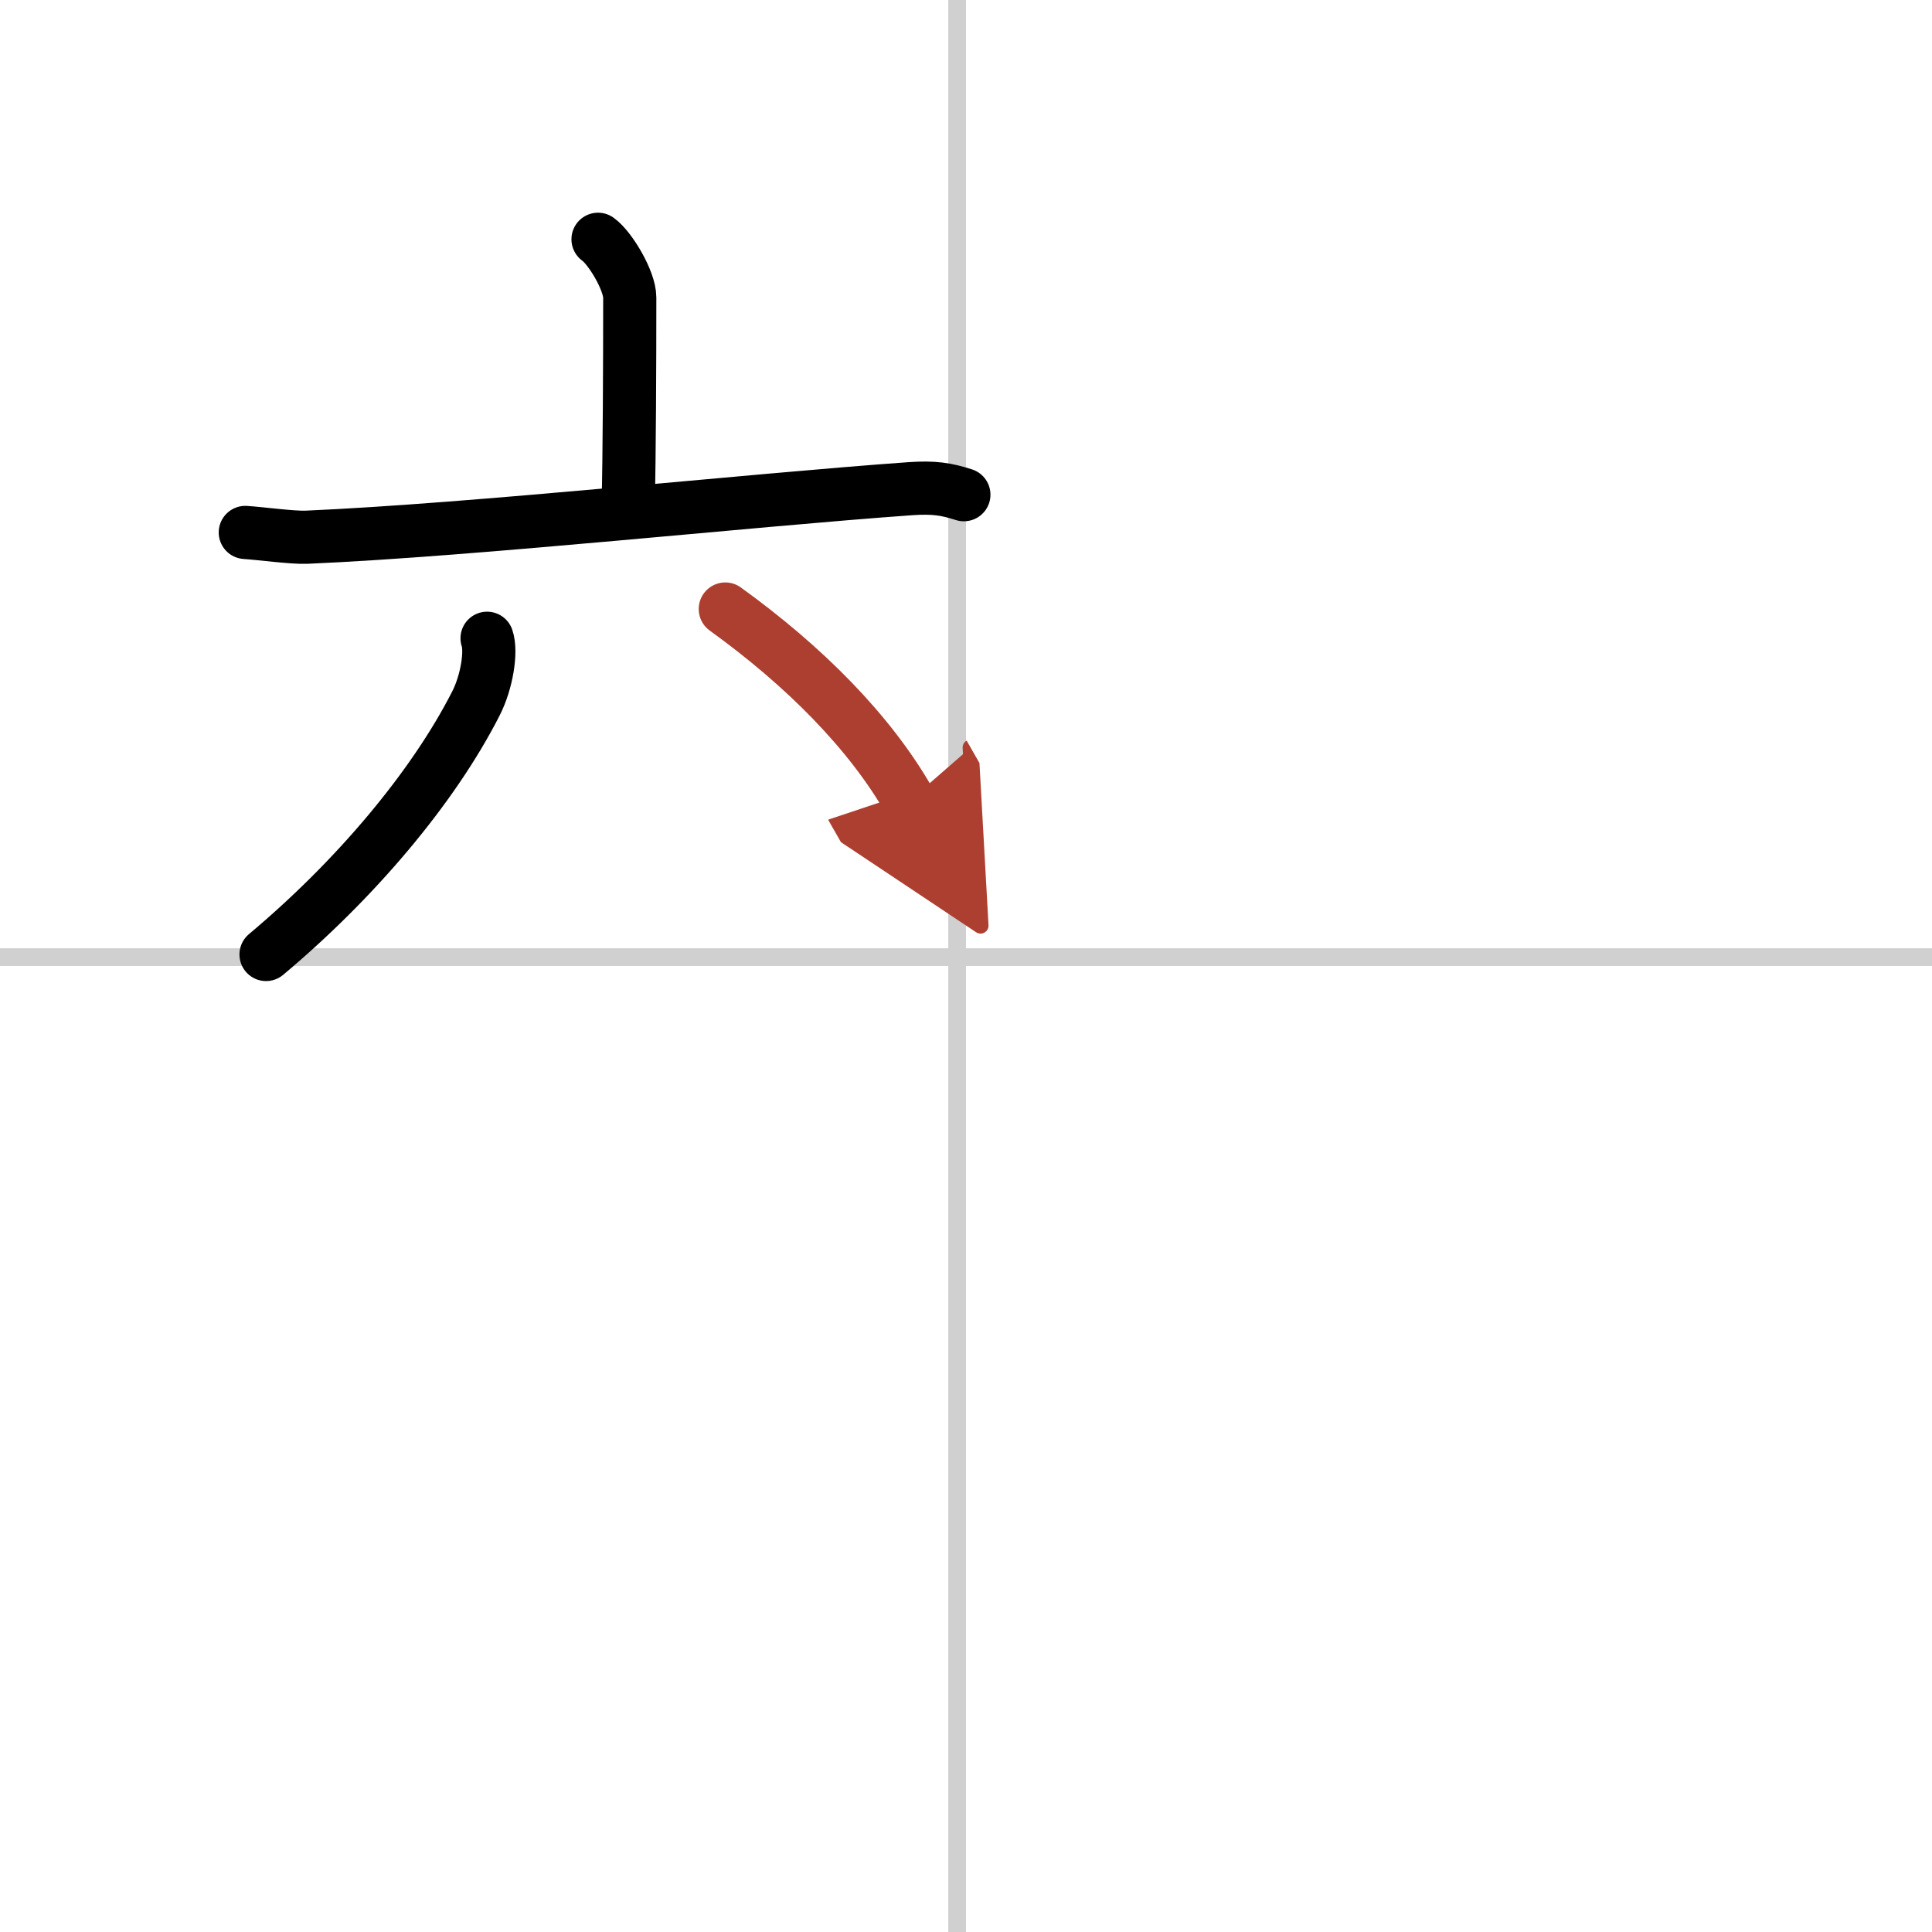
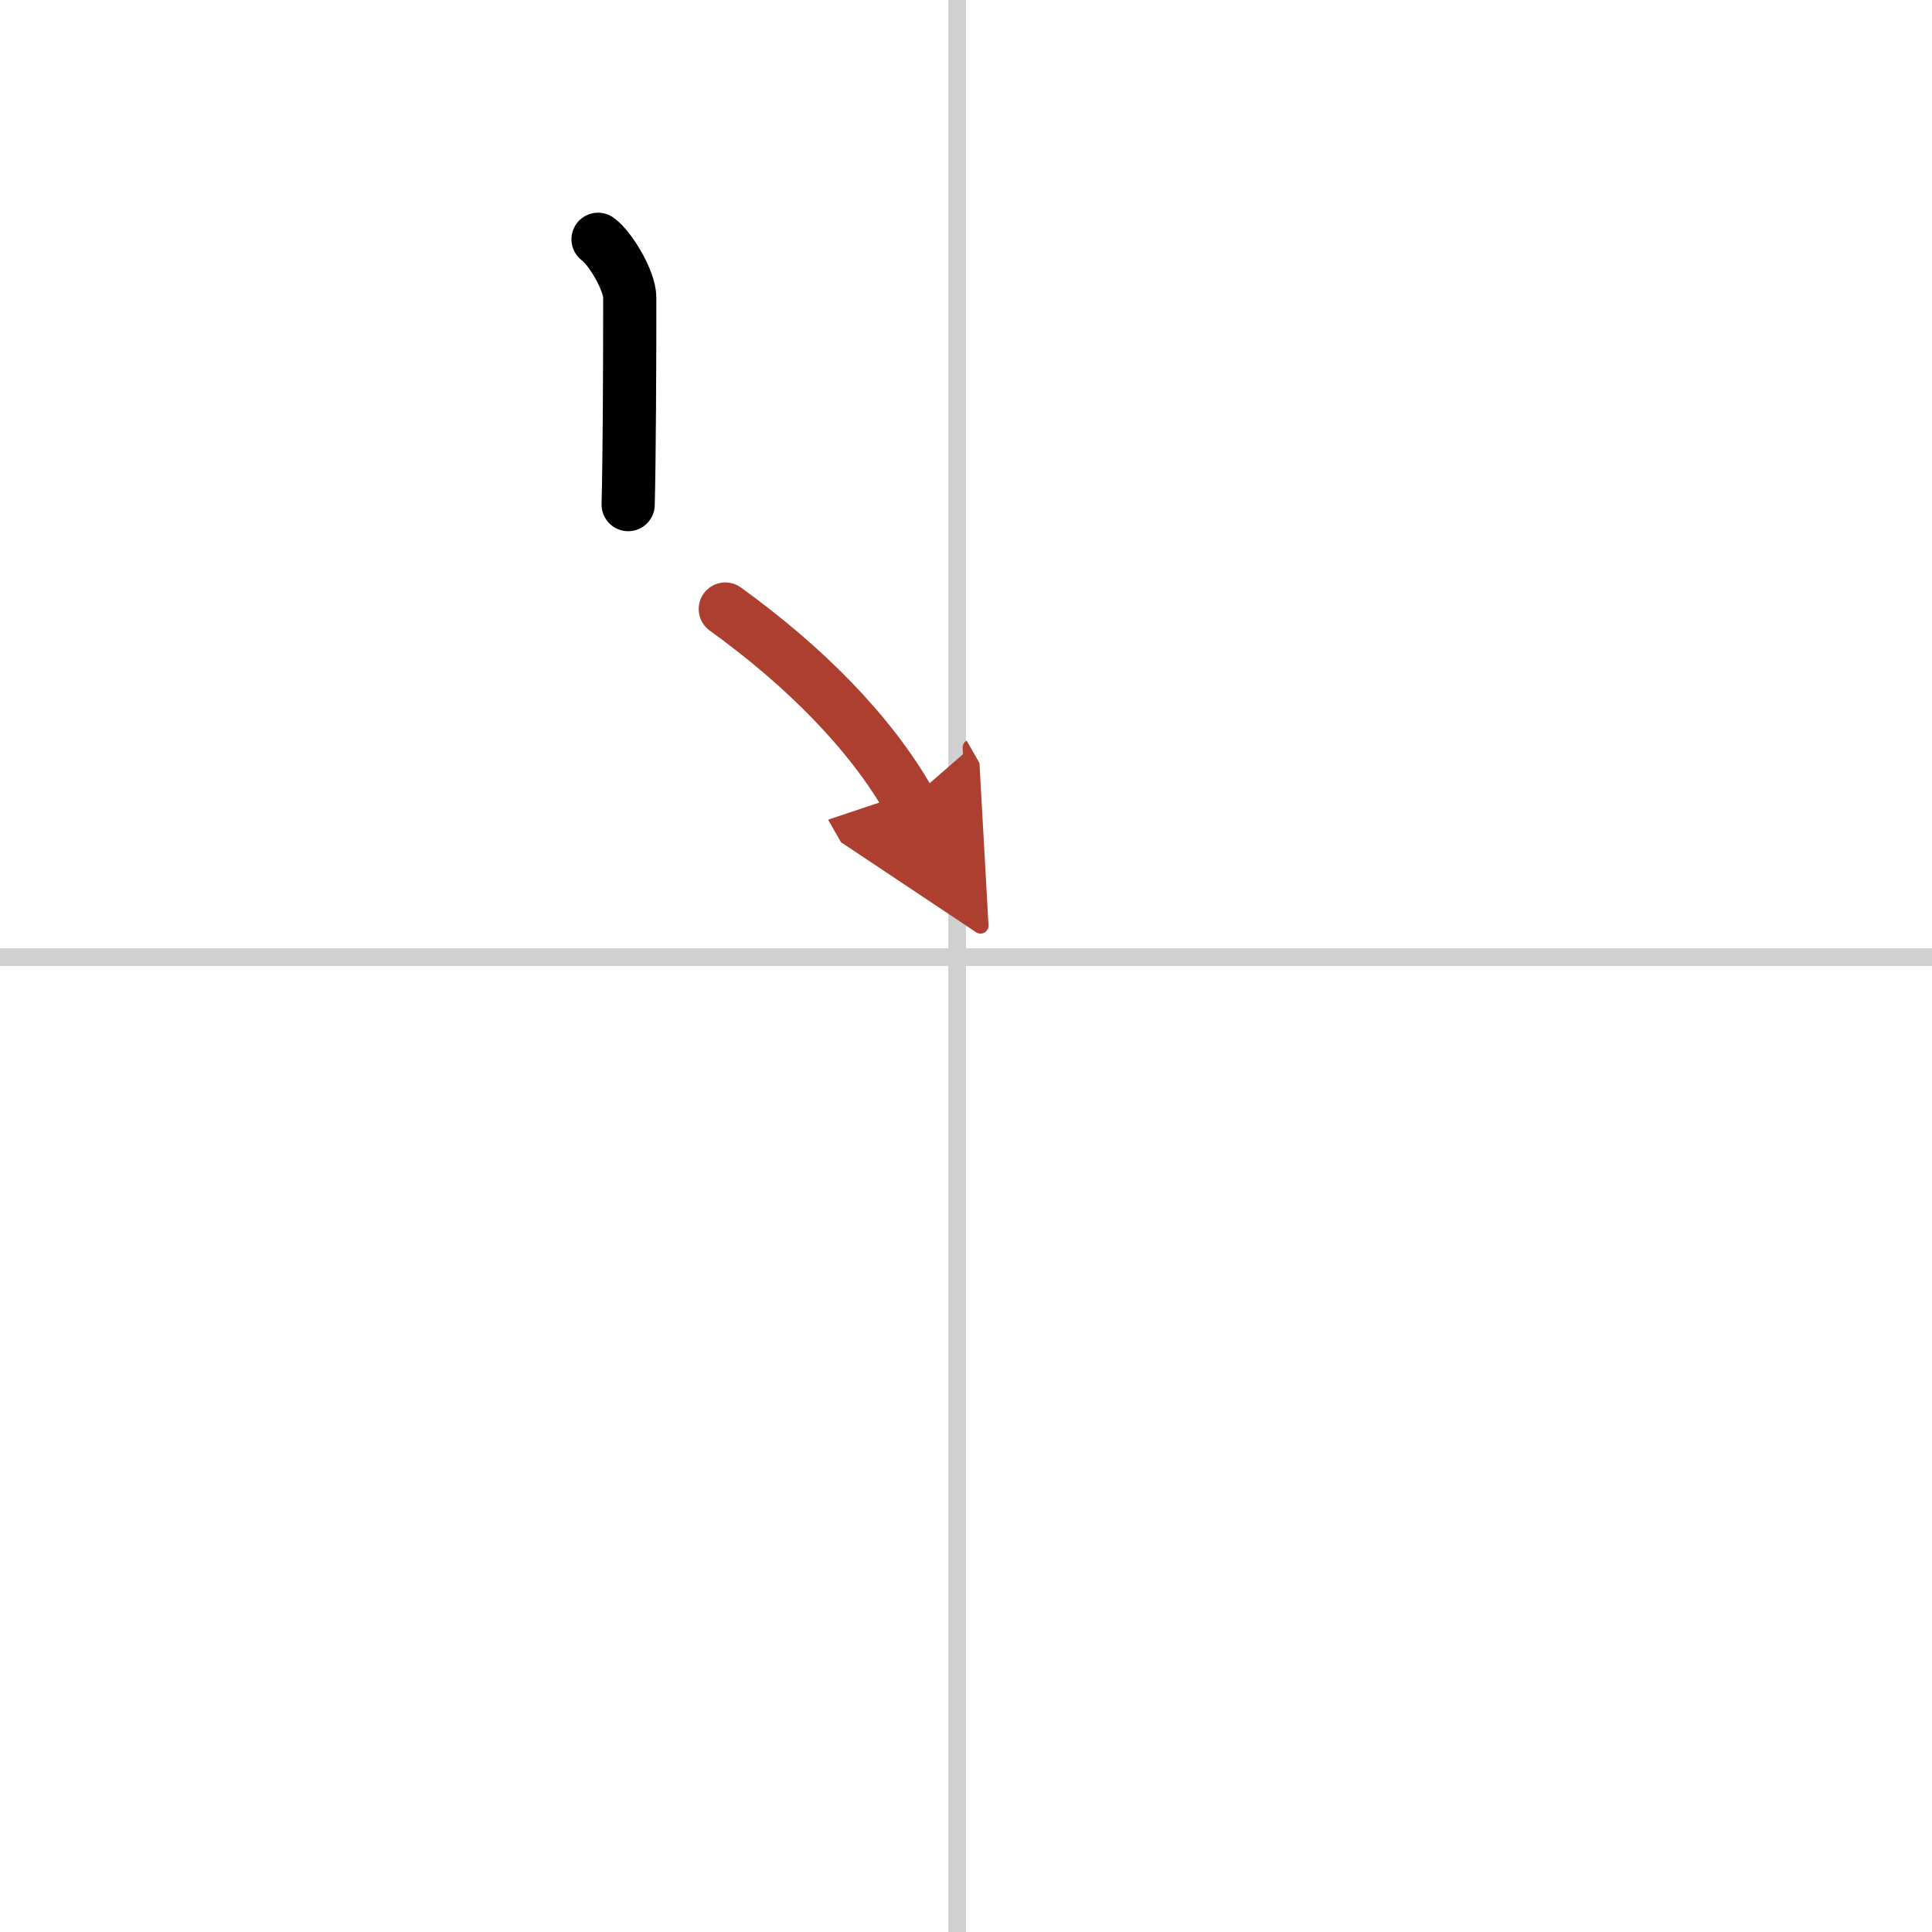
<svg xmlns="http://www.w3.org/2000/svg" width="400" height="400" viewBox="0 0 109 109">
  <defs>
    <marker id="a" markerWidth="4" orient="auto" refX="1" refY="5" viewBox="0 0 10 10">
      <polyline points="0 0 10 5 0 10 1 5" fill="#ad3f31" stroke="#ad3f31" />
    </marker>
  </defs>
  <g fill="none" stroke="#000" stroke-linecap="round" stroke-linejoin="round" stroke-width="3">
    <rect width="100%" height="100%" fill="#fff" stroke="#fff" />
    <line x1="54" x2="54" y2="109" stroke="#d0d0d0" stroke-width="1" />
    <line x2="109" y1="54" y2="54" stroke="#d0d0d0" stroke-width="1" />
    <path d="m33.74 13.5c0.68 0.48 1.79 2.33 1.79 3.29 0 3.77-0.02 8.97-0.09 11.68" />
-     <path d="m13.84 30.04c0.81 0.05 2.65 0.3 3.44 0.27 9.47-0.41 25.08-2.1 34.09-2.74 1.33-0.09 2.01 0.02 3.01 0.34" />
-     <path d="m27.48 36.01c0.26 0.74-0.01 2.47-0.63 3.68-2.44 4.79-6.85 9.98-11.84 14.16" />
    <path d="m40.92 34.36c4.46 3.22 8.15 6.93 10.38 10.83" marker-end="url(#a)" stroke="#ad3f31" />
  </g>
</svg>